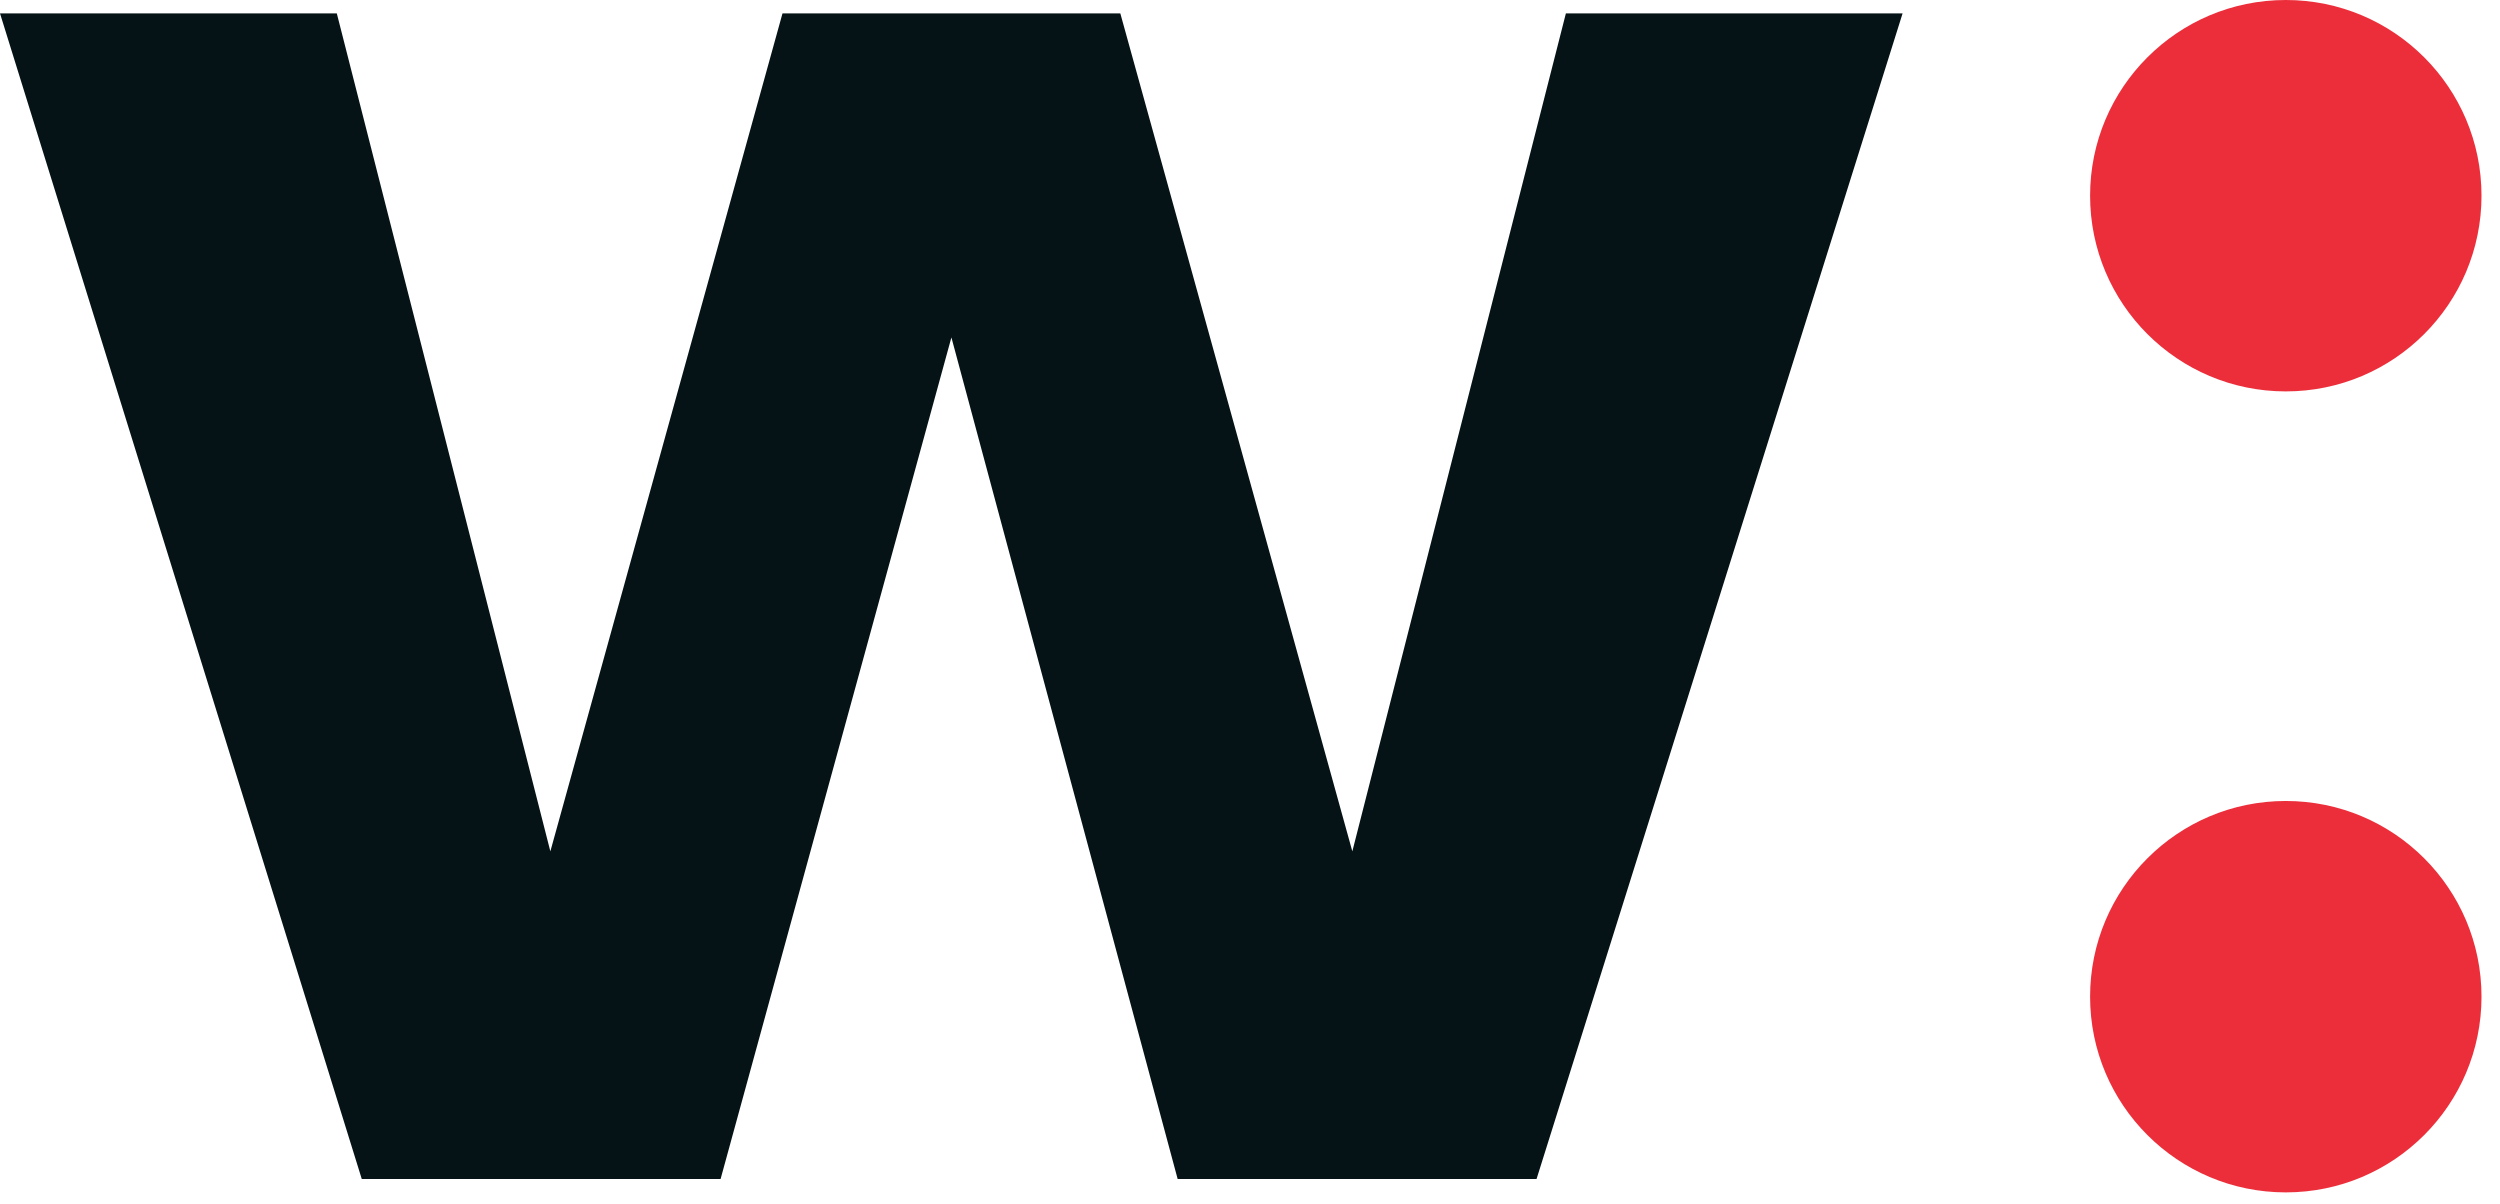
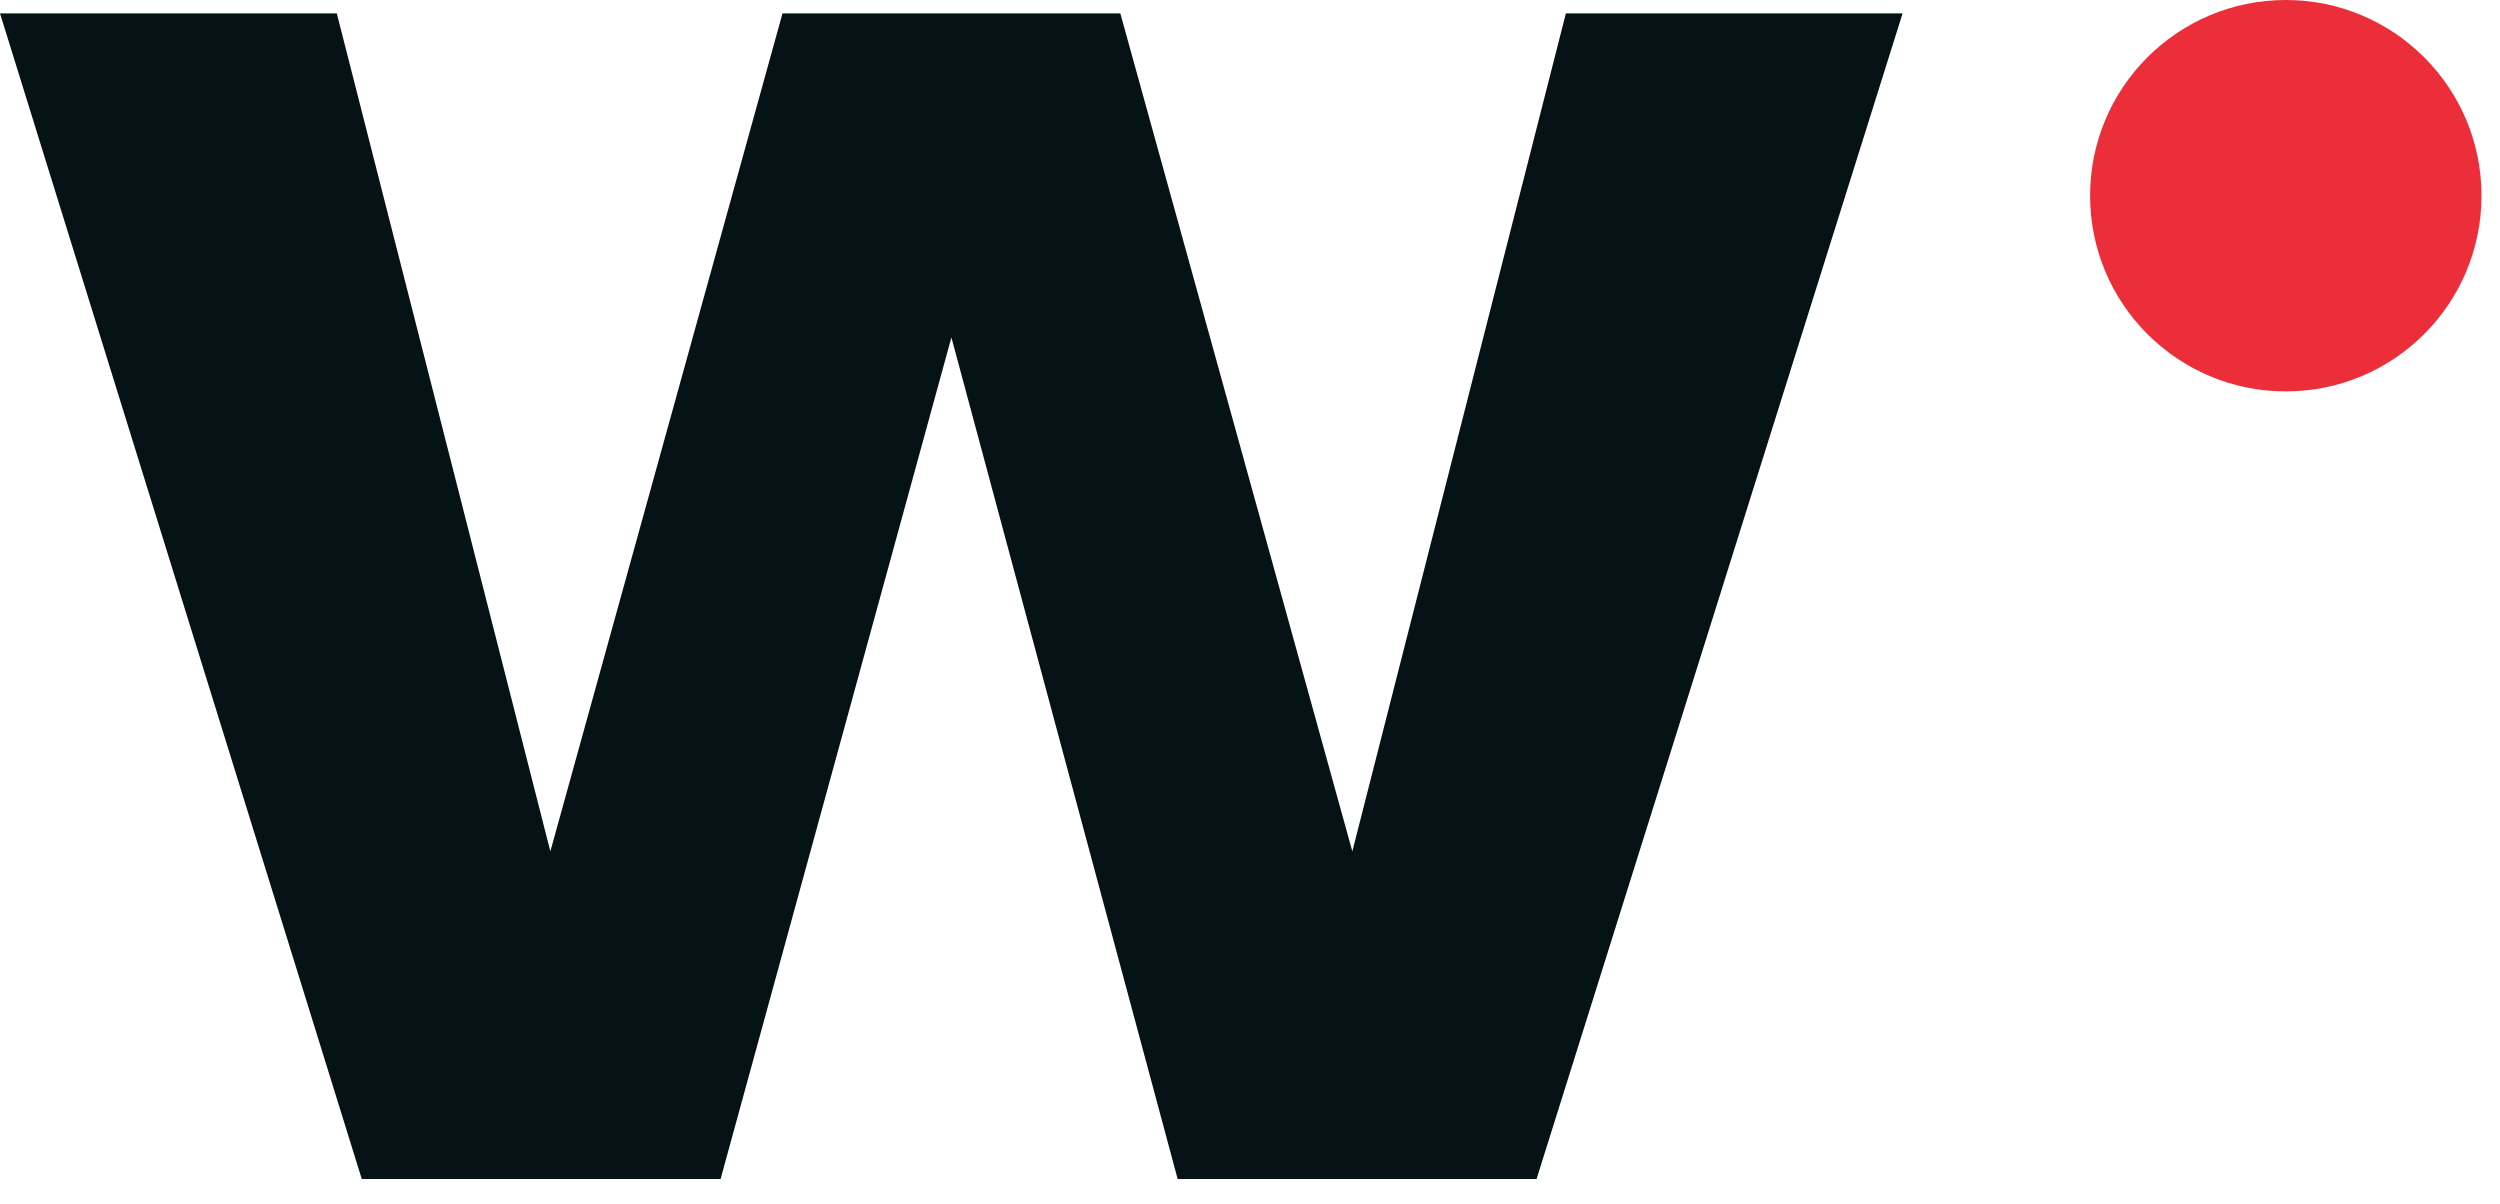
<svg xmlns="http://www.w3.org/2000/svg" width="135" height="65" viewBox="0 0 135 65" fill="none">
  <path d="M19.535 63.665L0 0.722H18.187L29.719 45.973L42.255 0.722H60.497L73.026 45.973L84.558 0.722H102.74L82.974 63.665H63.593L51.376 18.221L38.912 63.665H19.532H19.535Z" fill="#051316" />
-   <path d="M123.433 64.389C129.27 64.389 134.001 59.657 134.001 53.821C134.001 47.984 129.27 43.253 123.433 43.253C117.597 43.253 112.865 47.984 112.865 53.821C112.865 59.657 117.597 64.389 123.433 64.389Z" fill="#EC2E3A" />
  <path d="M123.433 21.136C129.27 21.136 134.001 16.404 134.001 10.568C134.001 4.731 129.27 0 123.433 0C117.597 0 112.865 4.731 112.865 10.568C112.865 16.404 117.597 21.136 123.433 21.136Z" fill="#EC2E3A" />
</svg>